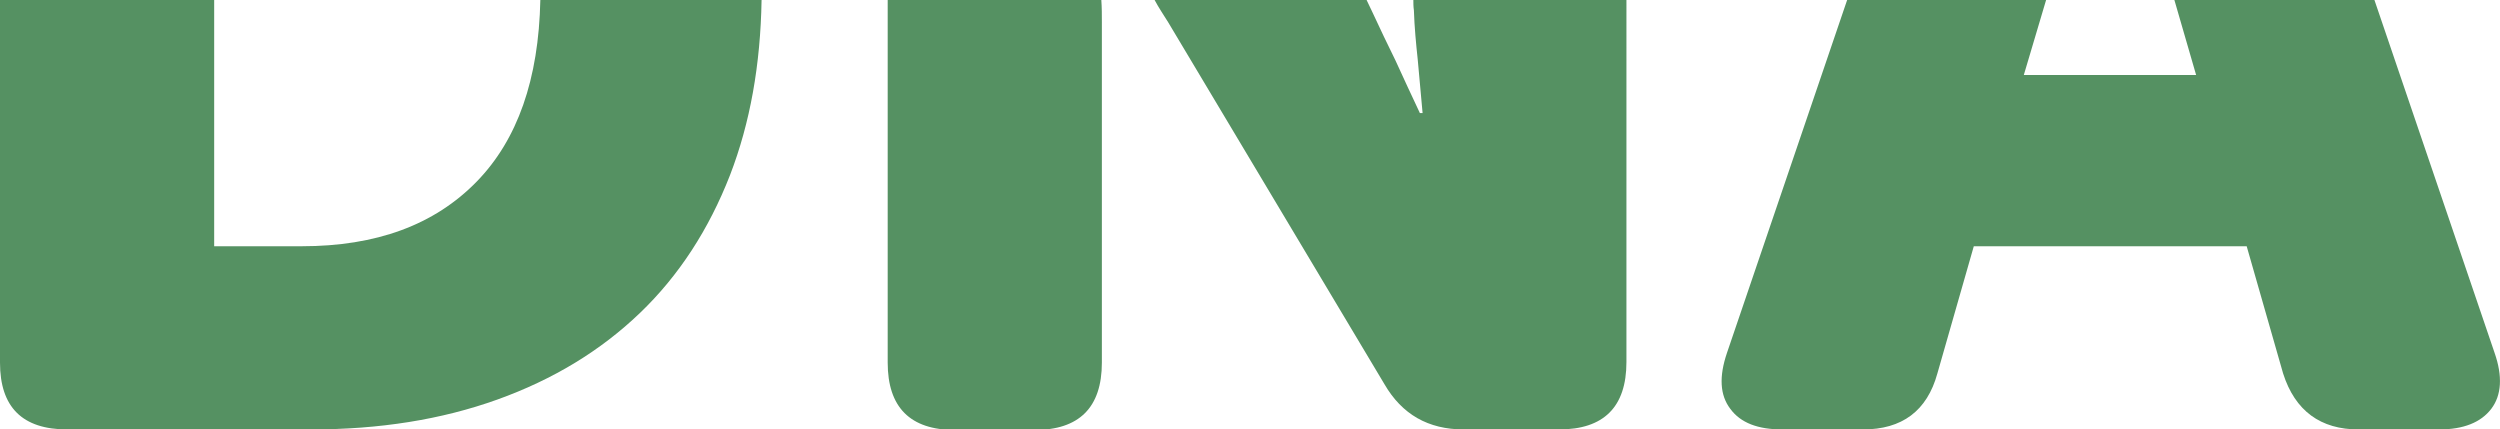
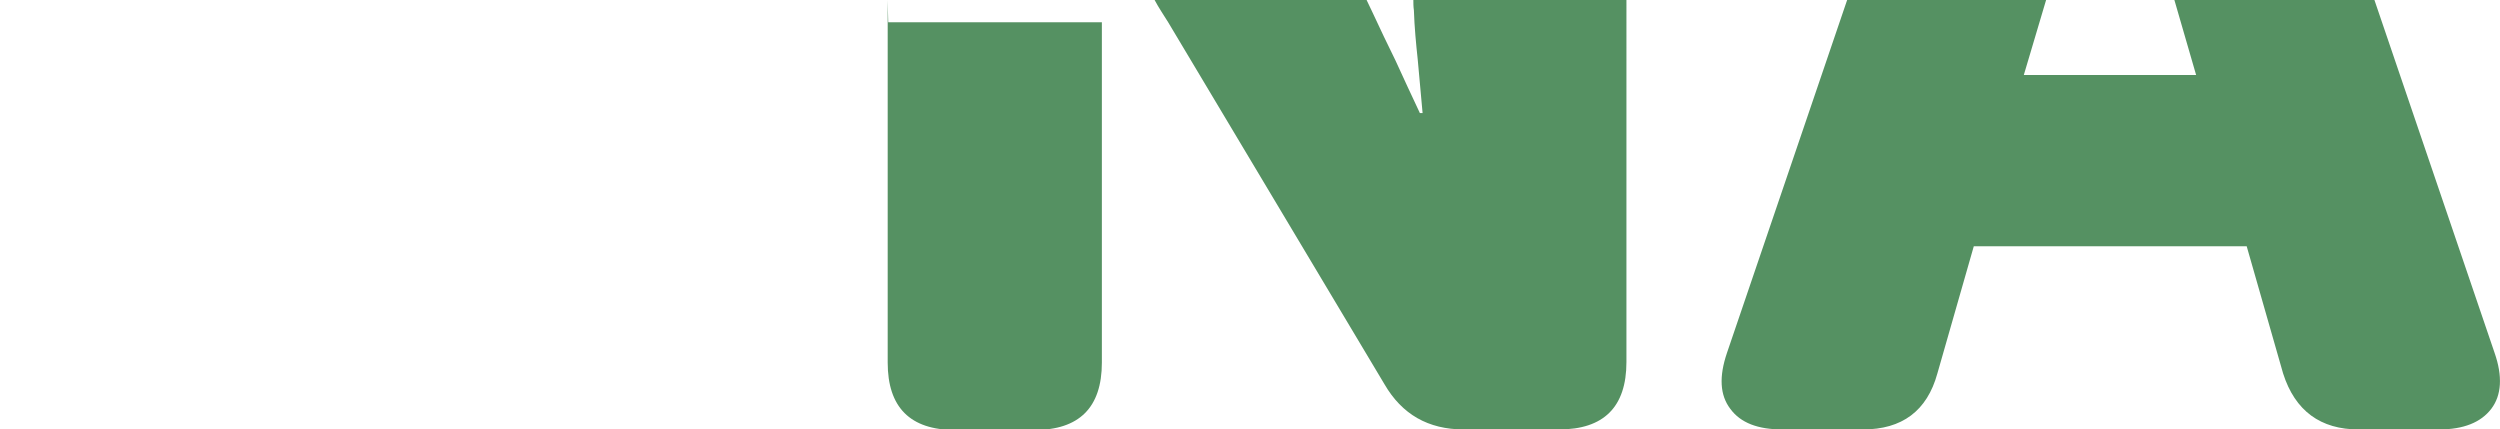
<svg xmlns="http://www.w3.org/2000/svg" id="Laag_1" data-name="Laag 1" version="1.1" viewBox="0 0 459.9 79">
  <defs>
    <style>
      .cls-1 {
        fill: #559162;
        stroke-width: 0px;
      }
    </style>
  </defs>
-   <path class="cls-1" d="M99.4,0c-.3,14.6-4.2,25.7-11.7,33.4-7.8,8-18.5,11.9-32.2,11.9h-16.1V0H0v66.7c0,8.2,4.1,12.3,12.4,12.3h44.8c12.6,0,24-1.8,34.3-5.5s19-9,26.2-15.9,12.7-15.4,16.6-25.4C138,22.6,139.9,11.9,140.1,0,140.1,0,99.4,0,99.4,0Z" />
-   <path class="cls-1" d="M163.3,0v66.7c0,8.2,4.1,12.4,12.4,12.4h14.6c8.2,0,12.4-4.1,12.4-12.4V4.1C202.7,2.8,202.7,1.4,202.6,0h-39.3Z" />
+   <path class="cls-1" d="M163.3,0v66.7c0,8.2,4.1,12.4,12.4,12.4h14.6c8.2,0,12.4-4.1,12.4-12.4V4.1h-39.3Z" />
  <path class="cls-1" d="M436.8,0h-36.8l4,13.8h-31.7L376.4,0h-36.6l-22.1,64.9c-1.5,4.4-1.3,7.8.6,10.3,1.9,2.6,5.1,3.8,9.6,3.8h14.8c7.2,0,11.8-3.4,13.7-10.3l6.7-23.4h50.2l6.7,23.4c2.2,6.9,6.9,10.3,13.9,10.3h14.8c4.5,0,7.7-1.3,9.6-3.8s2.1-6,.6-10.3L436.8,0Z" />
  <path class="cls-1" d="M260,0c0,.6,0,1.2.1,1.9.1,3.1.4,6.2.7,9,.3,3.3.6,6.6.9,9.9h-.5c-1.5-3.2-3-6.4-4.5-9.7-1.4-2.8-2.8-5.8-4.3-9-.3-.7-.7-1.4-1-2.1h-39c.8,1.5,1.7,2.8,2.5,4.1l39.8,66.6c3.2,5.5,8,8.3,14.6,8.3h17.5c8.2,0,12.4-4.1,12.4-12.4V0h-39.2Z" />
</svg>